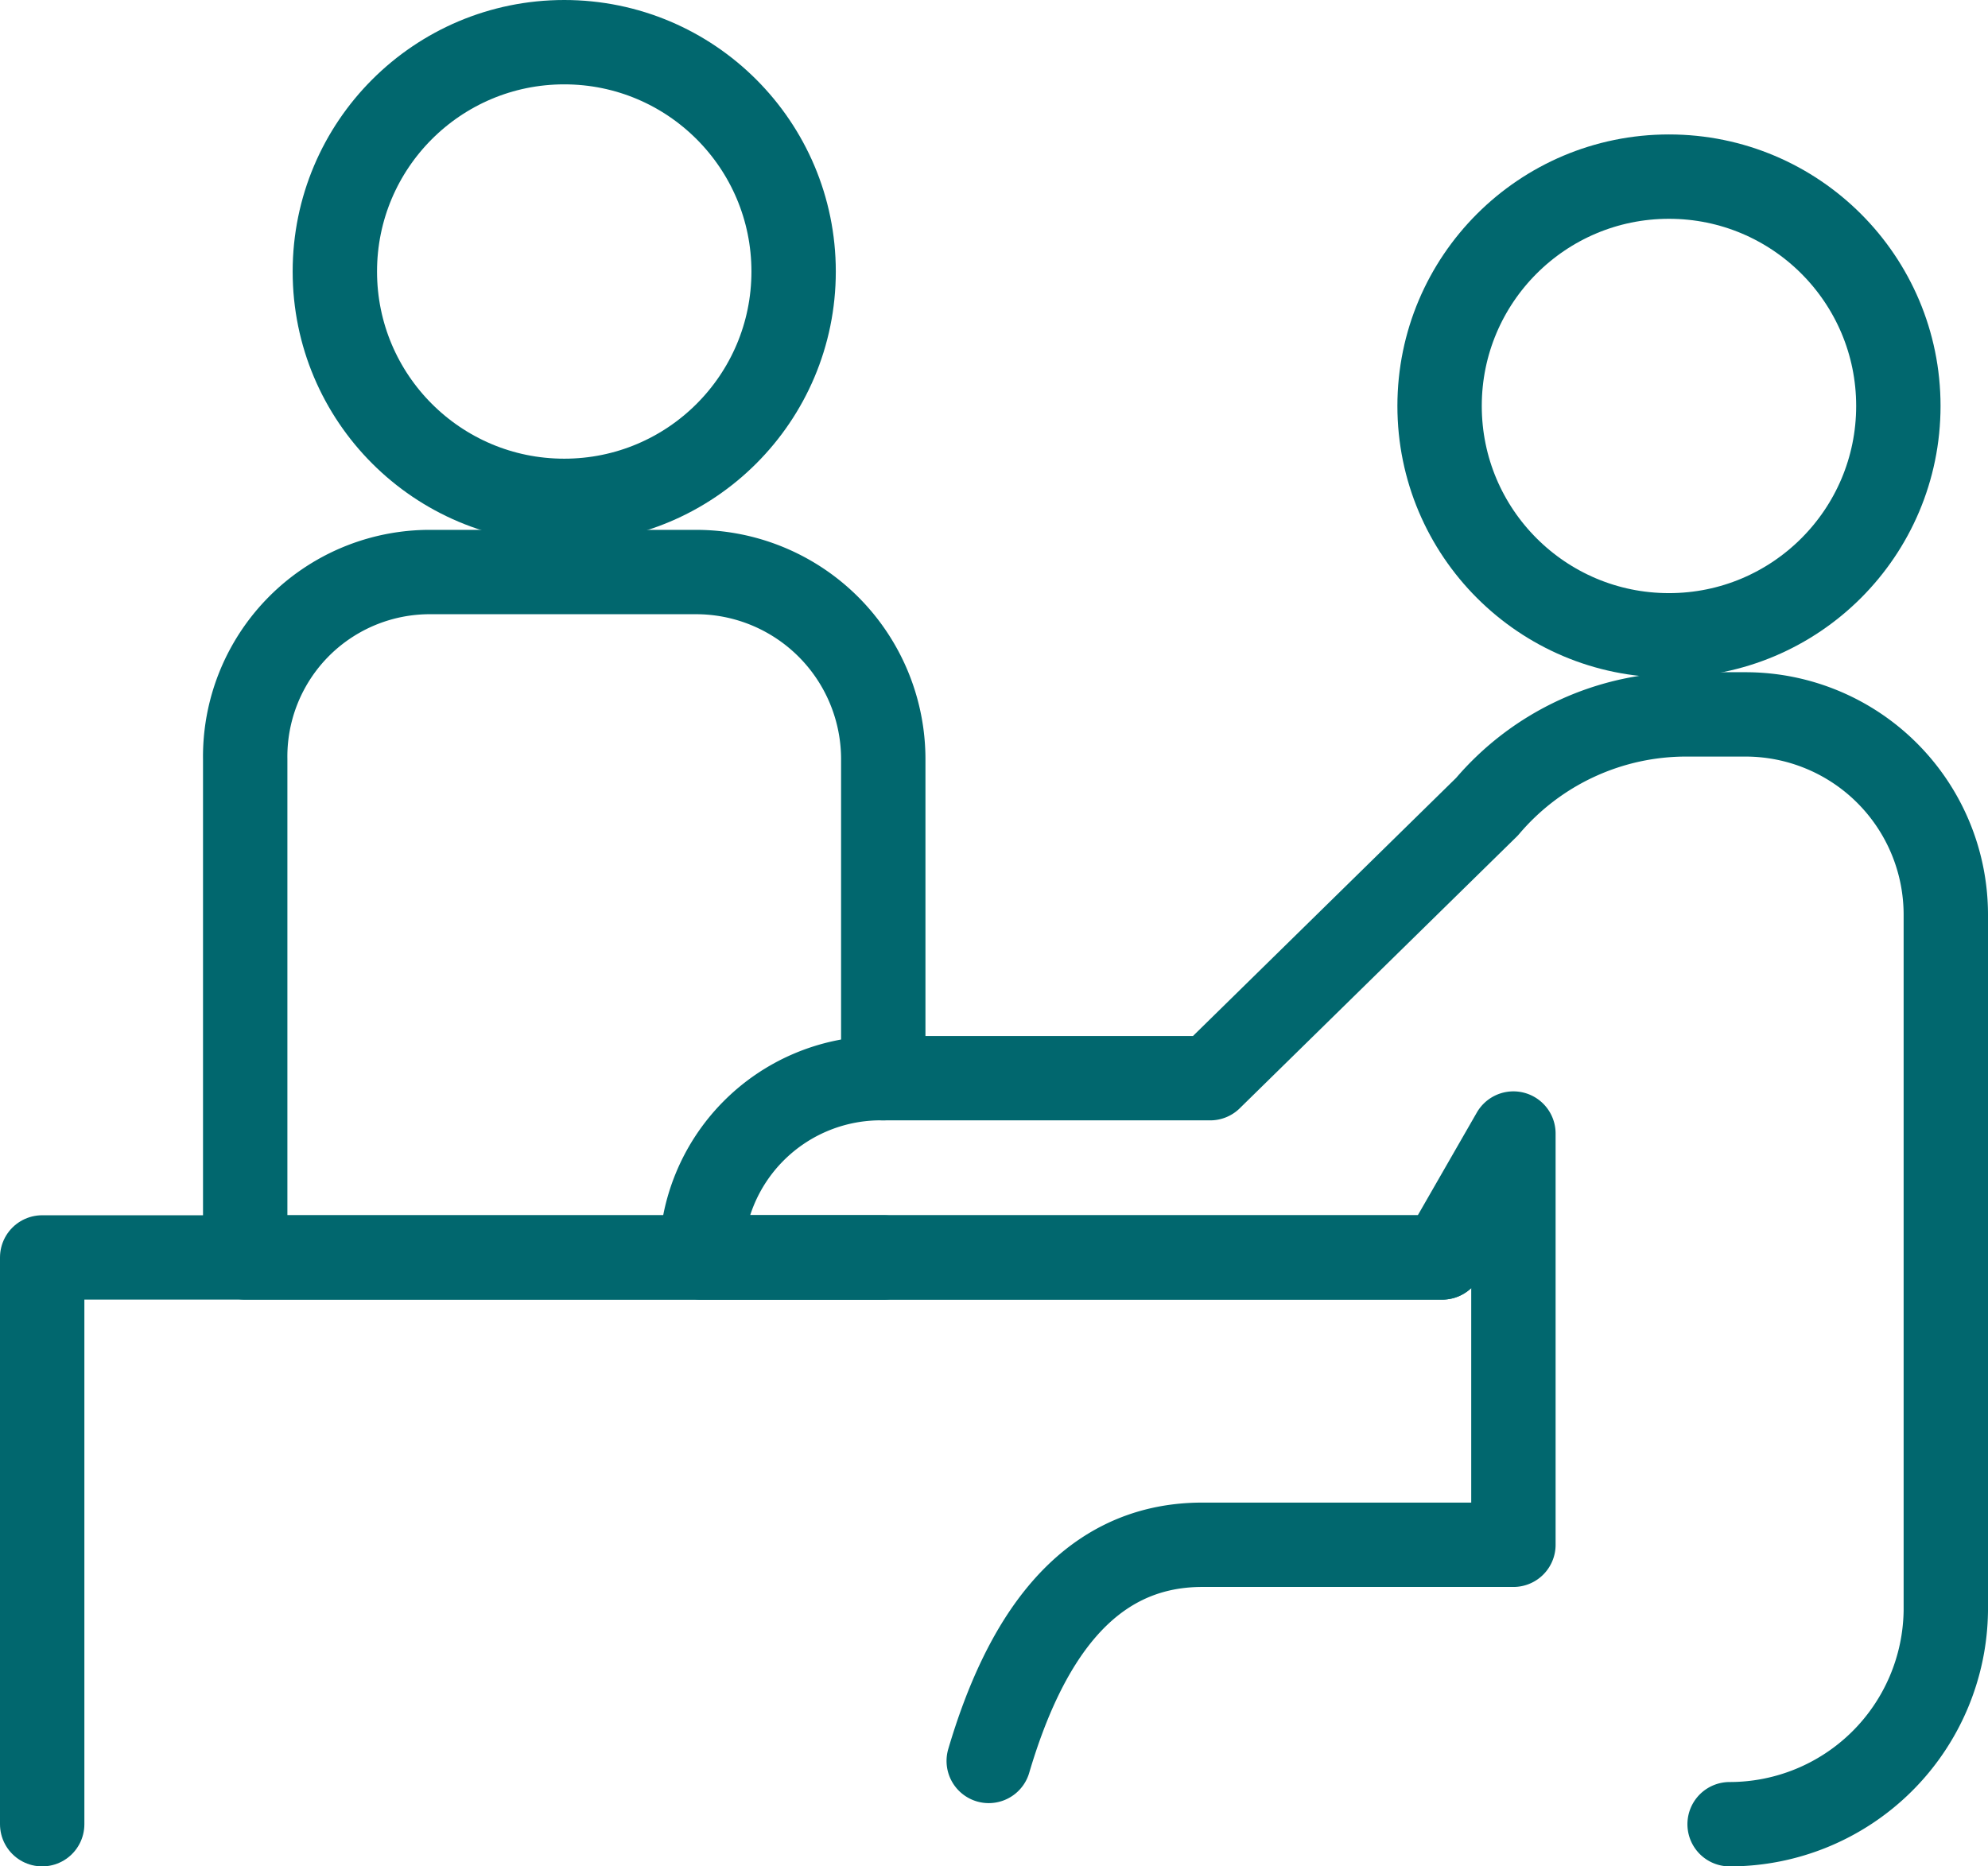
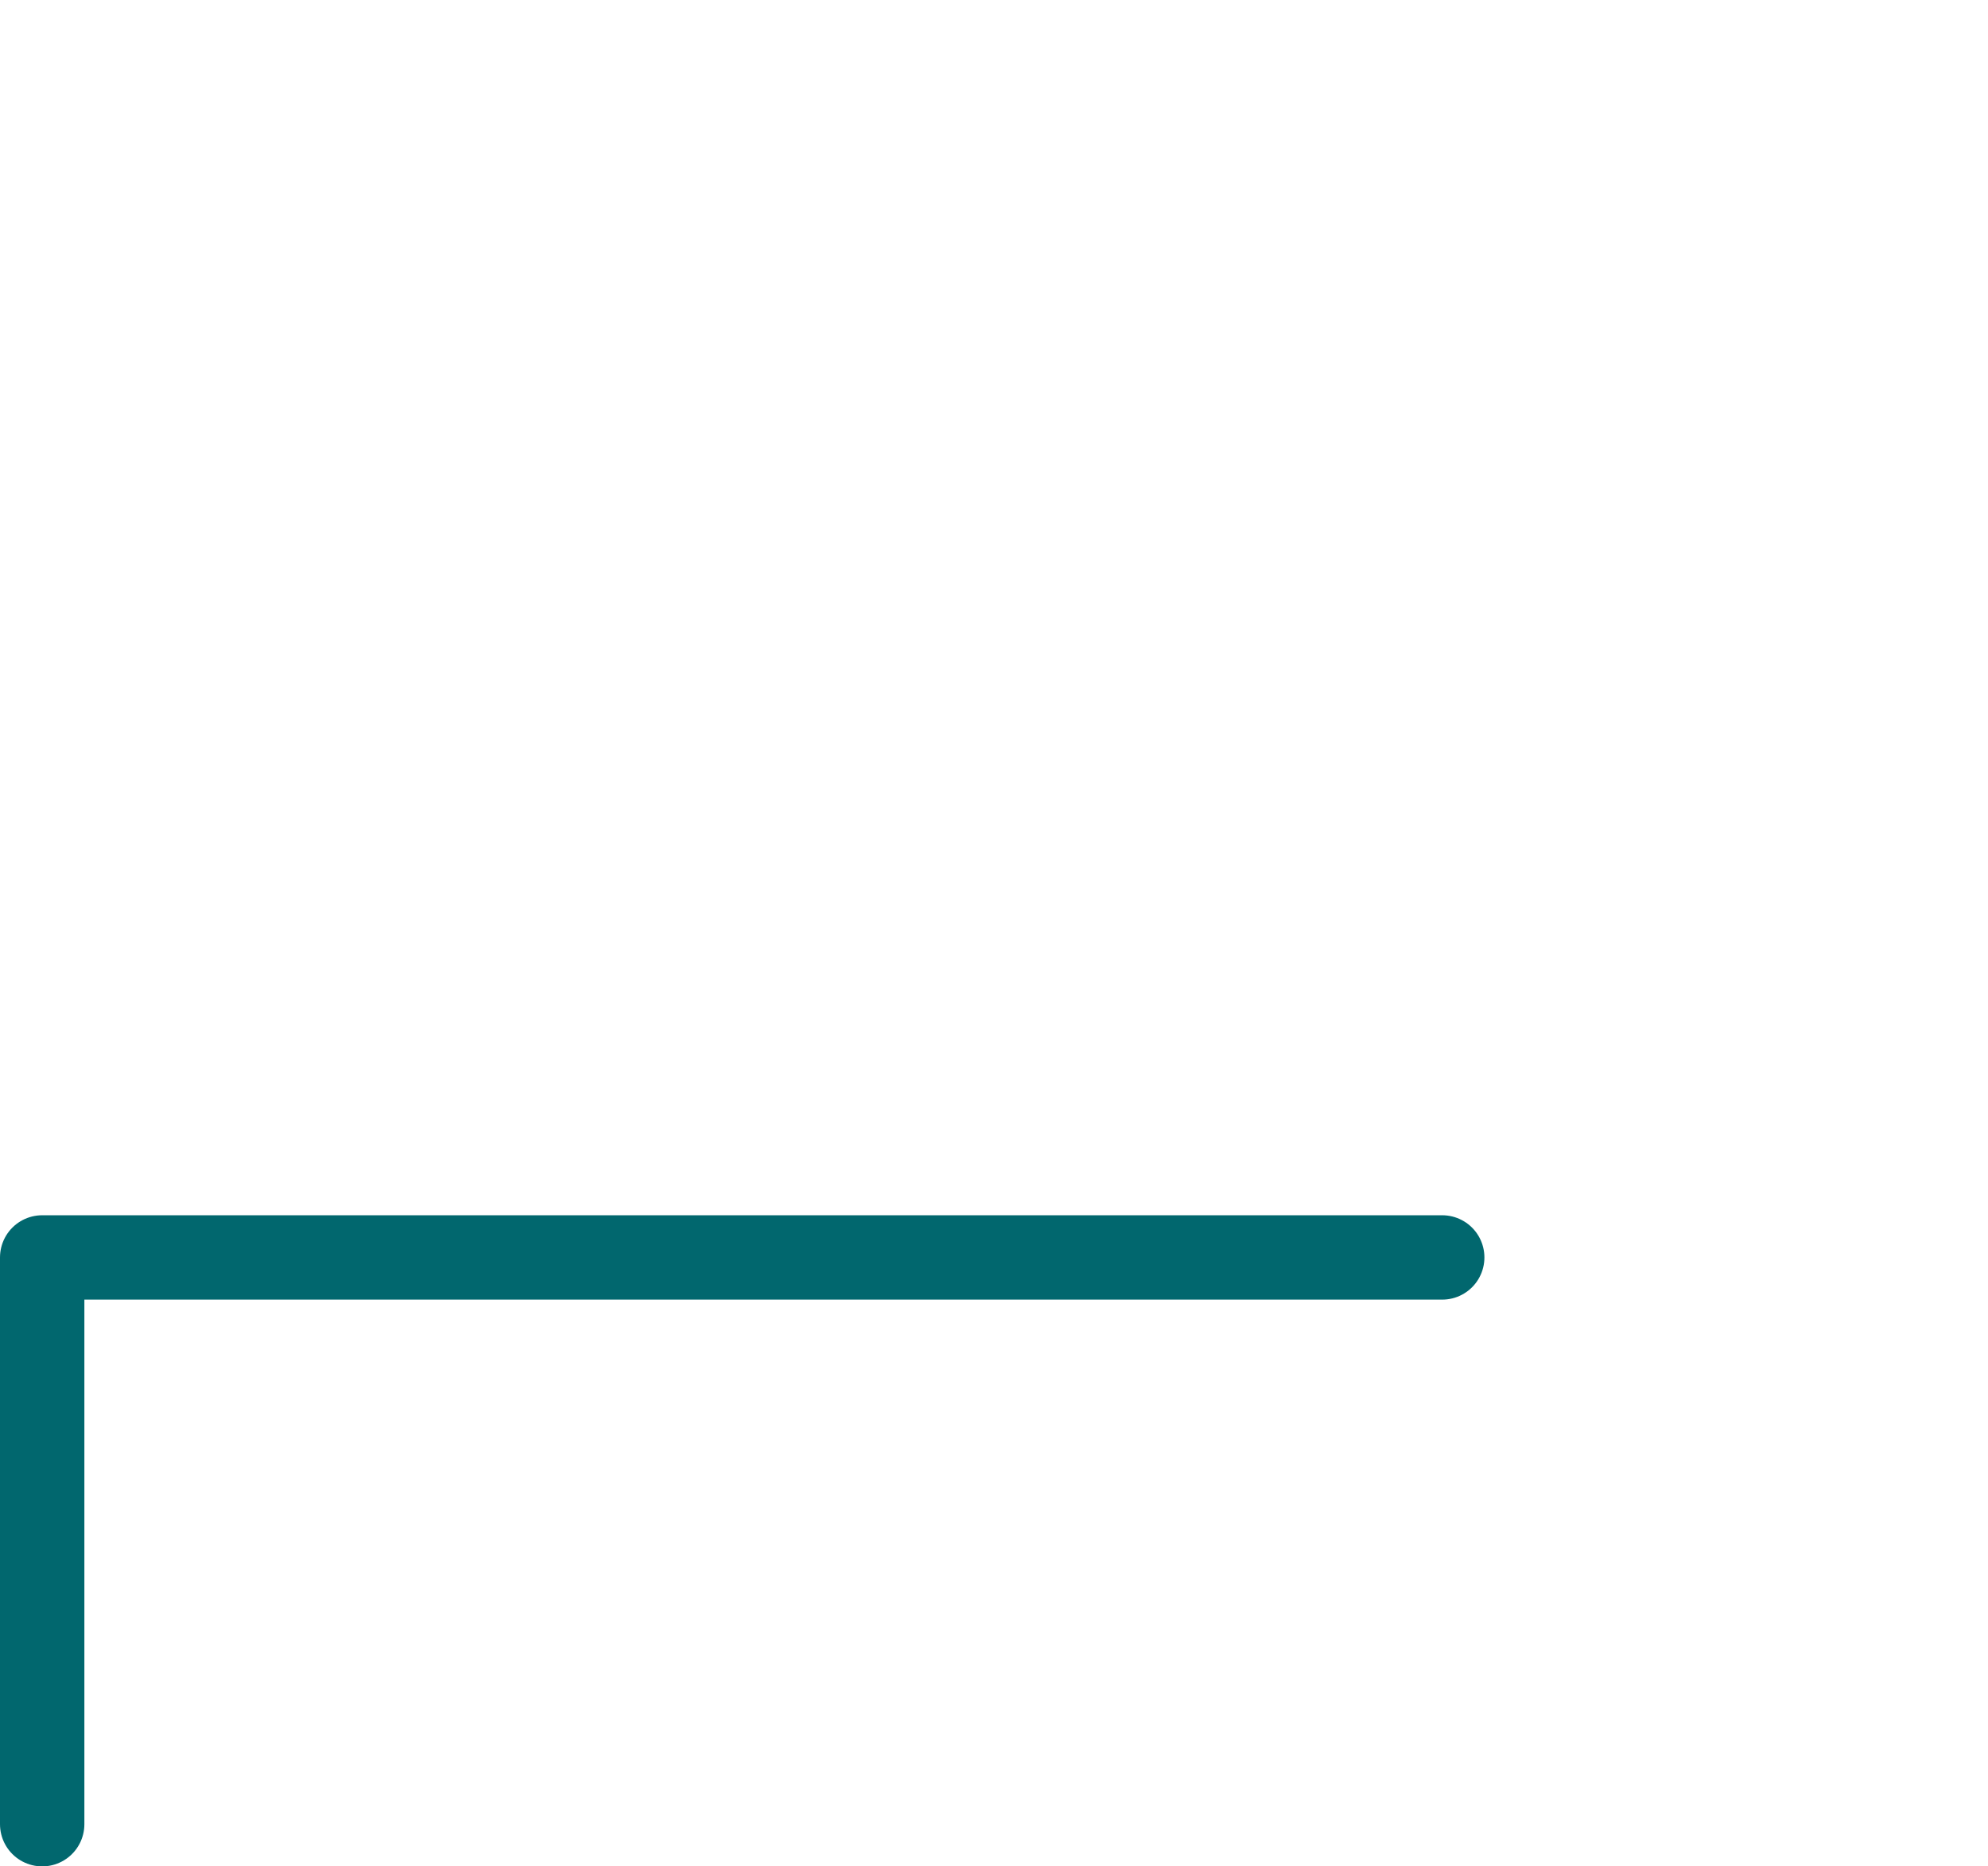
<svg xmlns="http://www.w3.org/2000/svg" viewBox="0 0 75.4 70.8">
  <defs>
    <style>.cls-1{fill:none;stroke:#01676e;stroke-linecap:round;stroke-linejoin:round;stroke-width:3.2px;}</style>
  </defs>
  <g id="レイヤー_2" data-name="レイヤー 2">
    <g id="レイヤー_1-2" data-name="レイヤー 1">
-       <circle class="cls-1" cx="21.4" cy="10.3" r="8.7" />
-       <circle class="cls-1" cx="63.3" cy="15.4" r="8.7" />
-       <path class="cls-1" d="M33.5,40.9V28.8a7.1,7.1,0,0,0-7.1-7.1H16.3a7,7,0,0,0-7,7.1V47.7H33.5" />
-       <path class="cls-1" d="M65.6,69.2a8.2,8.2,0,0,0,8.2-8.1V34.7a7.6,7.6,0,0,0-7.6-7.6H64a9.9,9.9,0,0,0-7.6,3.5L45.9,40.9H33.3a6.8,6.8,0,0,0-6.7,6.8H54.7L57.4,43V58.6H45.6c-4.5,0-6.8,3.8-8.1,8.2" />
      <polyline class="cls-1" points="54.7 47.7 1.6 47.7 1.6 69.2" />
    </g>
  </g>
</svg>